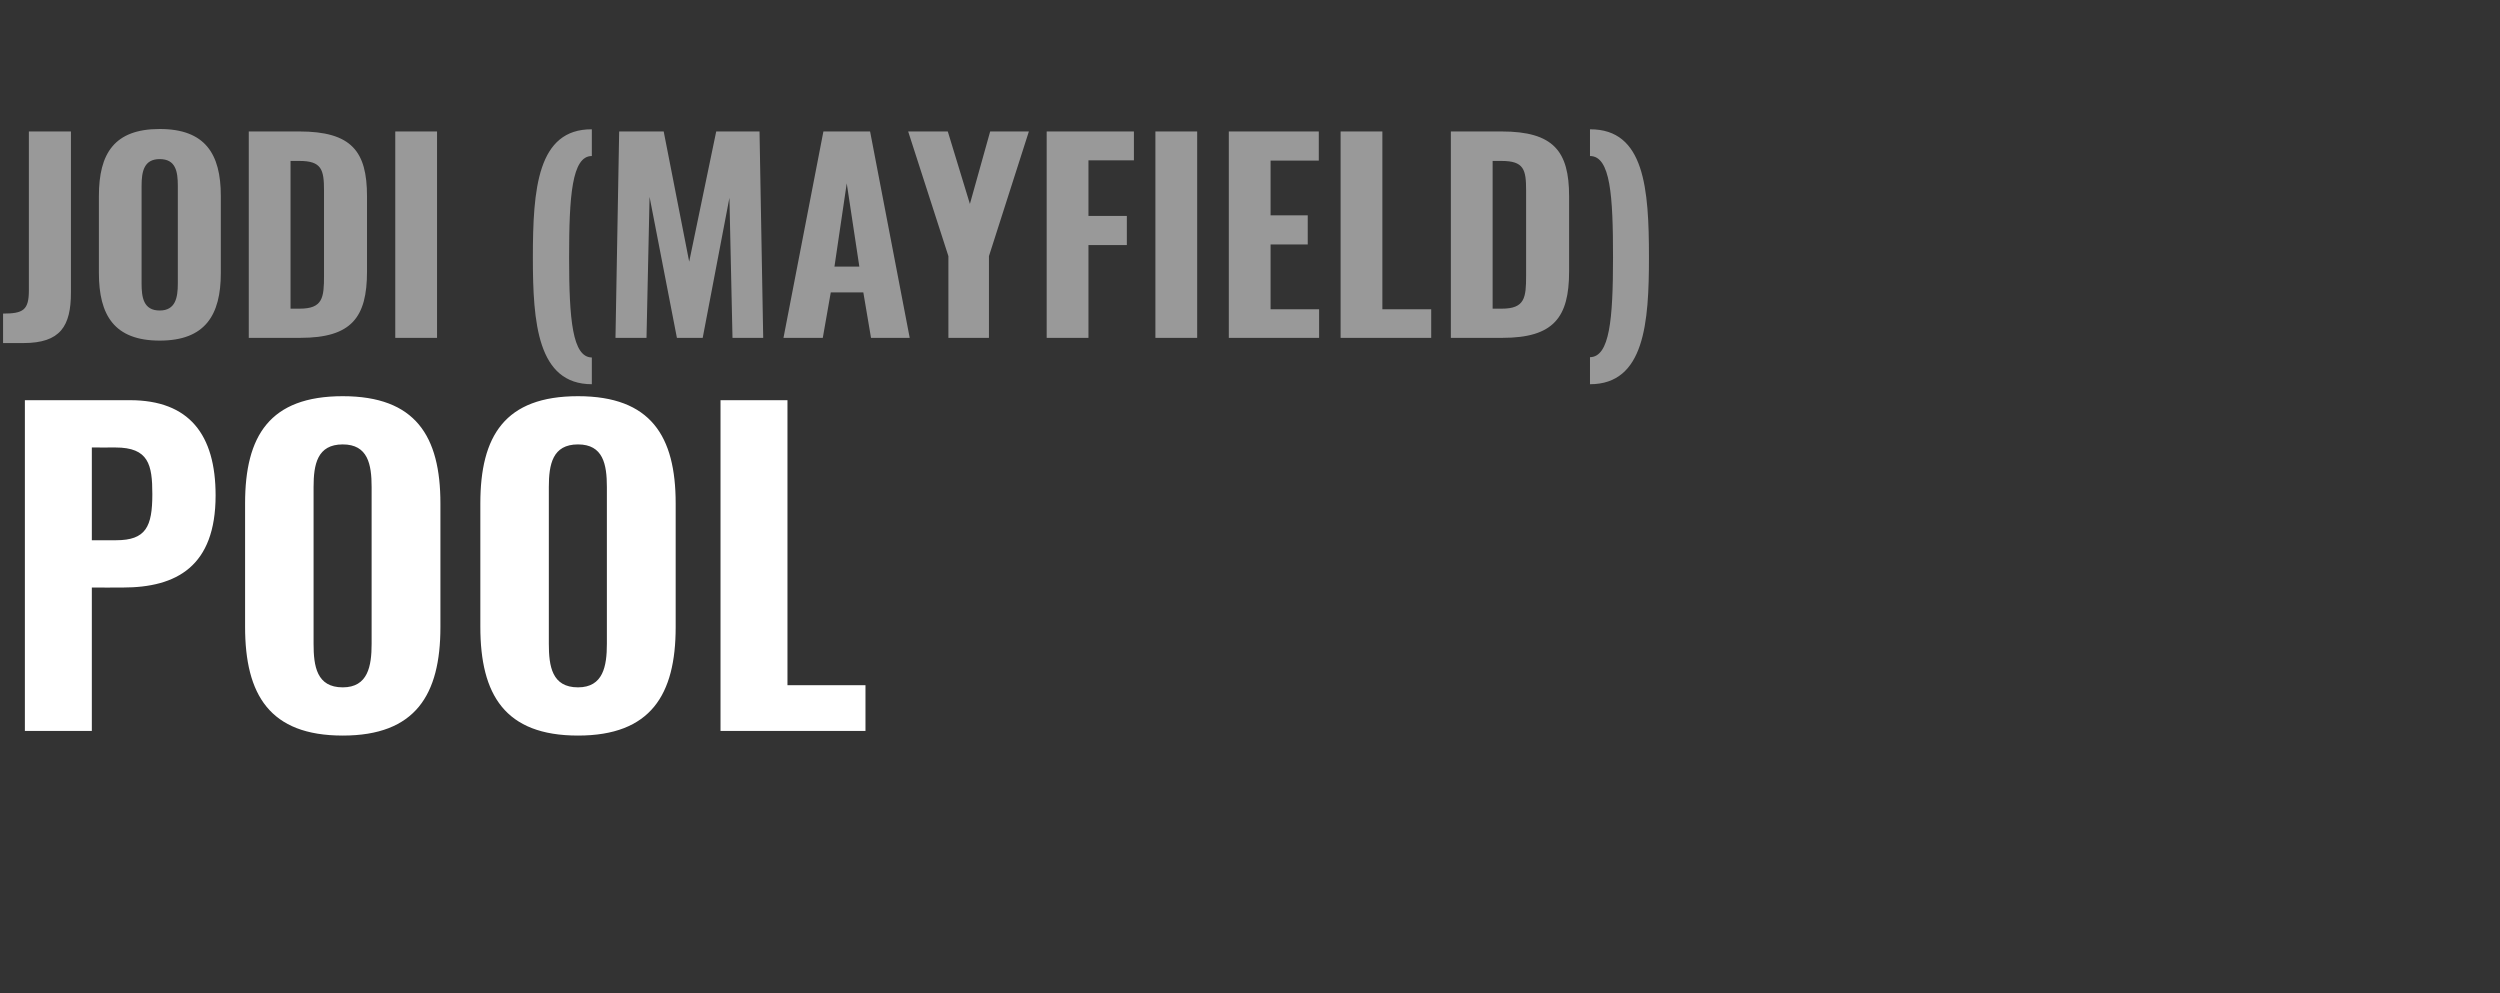
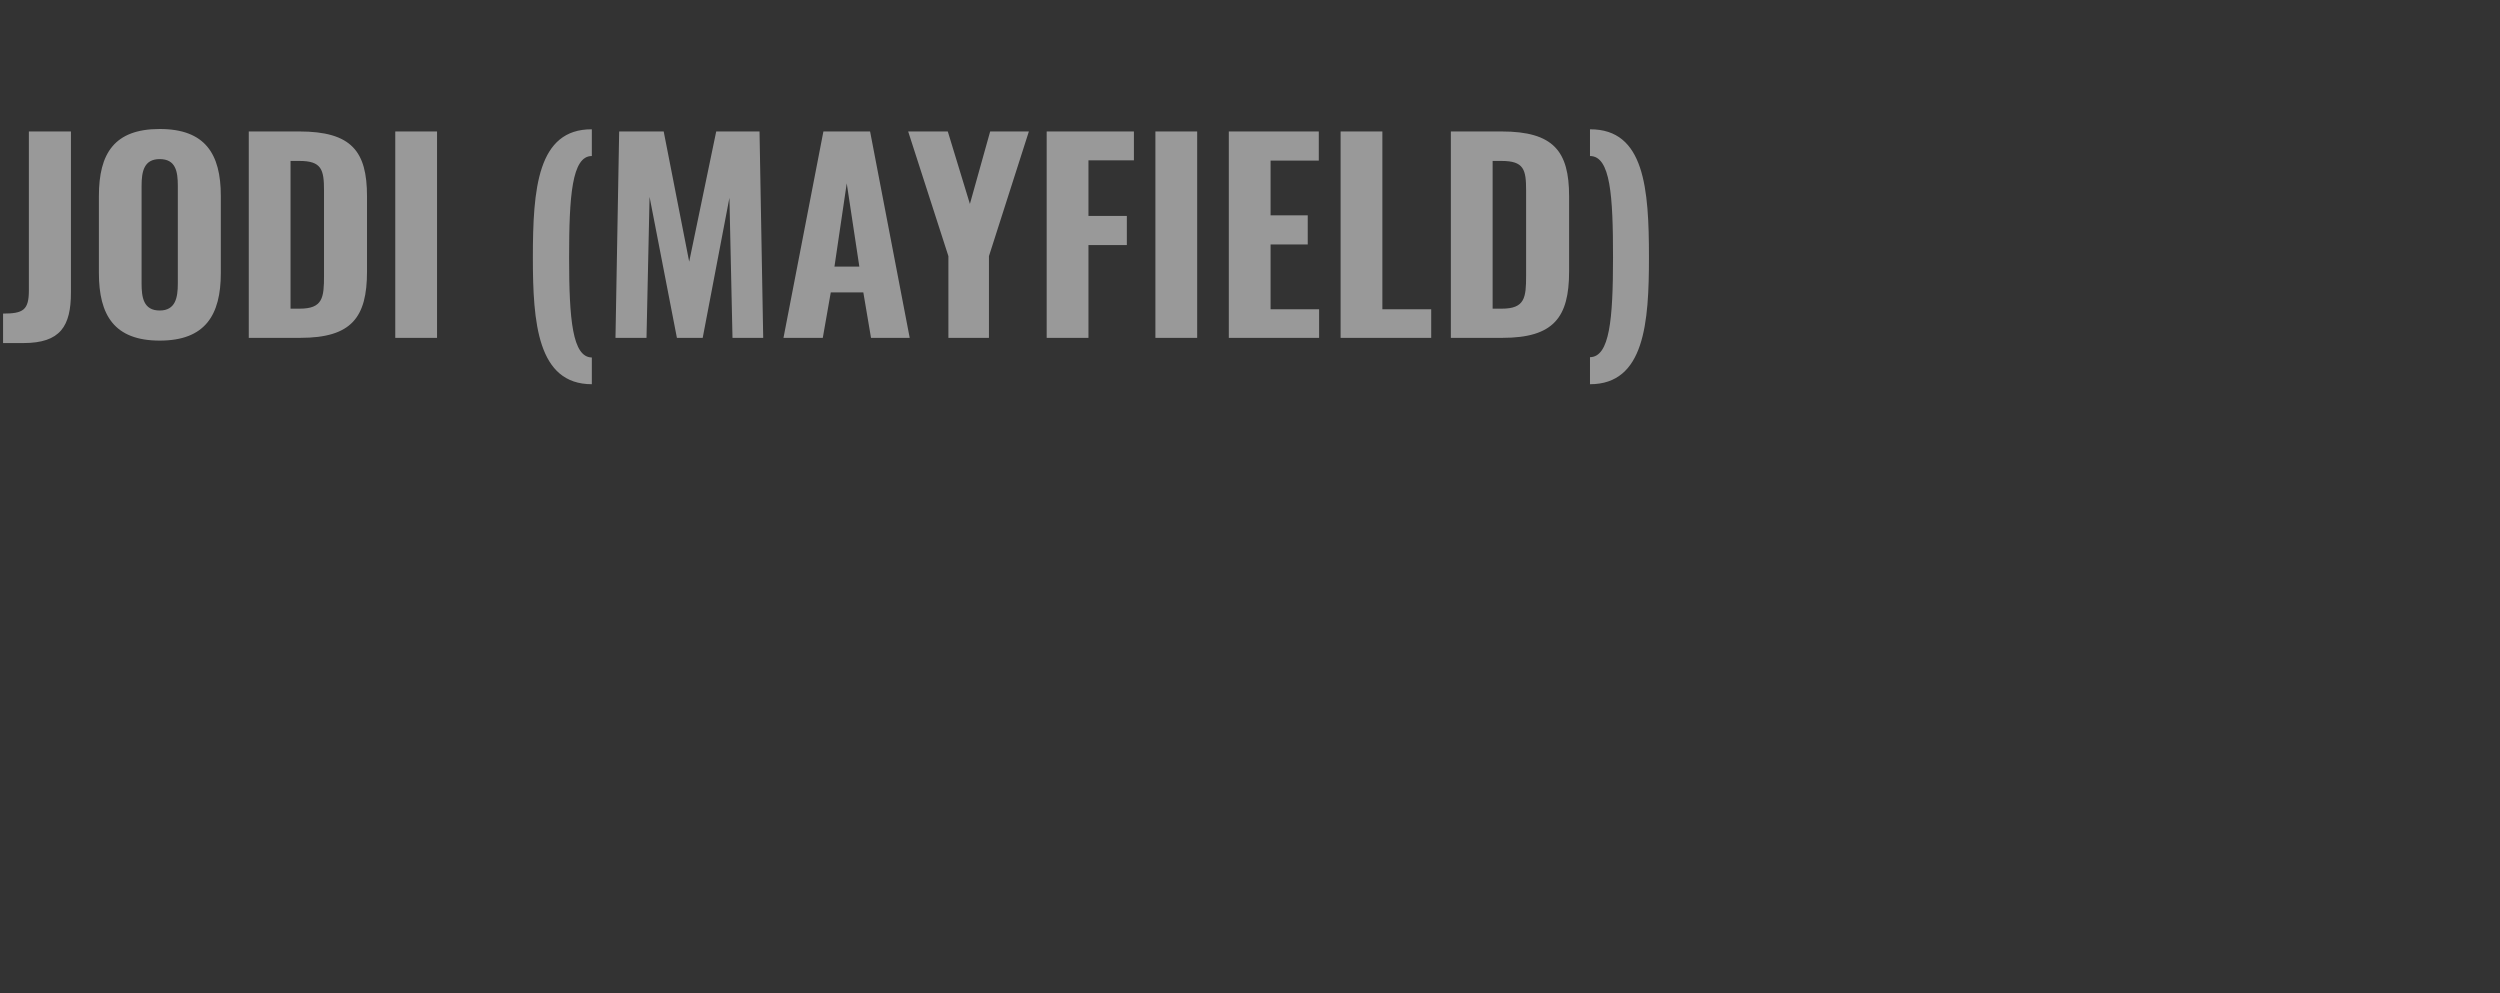
<svg xmlns="http://www.w3.org/2000/svg" version="1.1" width="814px" height="323.4px" viewBox="0 -11 814 323.4" style="top:-11px">
  <rect x="0" y="-11" width="814" height="323.4" fill="#333333" stroke="none" />
  <desc>JODI (MAYFIELD) POOL</desc>
  <defs />
  <g id="Polygon86945">
-     <path d="m8.1 119.3c0 0 34.19-.01 34.2 0c19.3 0 27.9 11.2 27.9 31c0 23.1-12.7 30-30.2 30c.03.04-10.1 0-10.1 0l0 46.7l-21.8 0l0-107.7zm29.7 45.6c9.7 0 11.8-4.4 11.8-15c0-9.6-1.2-15.2-12-15.2c.04.02-7.7 0-7.7 0l0 30.2c0 0 7.87.01 7.9 0zm42 28.2c0 0 0-40.2 0-40.2c0-22 8-34.9 31.8-34.9c23.7 0 31.8 13 31.8 34.9c0 0 0 40.3 0 40.3c0 22-8.1 35.3-31.8 35.3c-23.8 0-31.8-13.3-31.8-35.4zm41.2 5.5c0 0 0-51 0-51c0-7.4-1.2-13.9-9.4-13.9c-8.3 0-9.5 6.5-9.5 13.9c0 0 0 51 0 51c0 7.3 1 14.2 9.5 14.2c8.2 0 9.4-6.9 9.4-14.2zm35.4-5.5c0 0 0-40.2 0-40.2c0-22 8-34.9 31.8-34.9c23.7 0 31.8 13 31.8 34.9c0 0 0 40.3 0 40.3c0 22-8.1 35.3-31.8 35.3c-23.8 0-31.8-13.3-31.8-35.4zm41.2 5.5c0 0 0-51 0-51c0-7.4-1.2-13.9-9.4-13.9c-8.3 0-9.5 6.5-9.5 13.9c0 0 0 51 0 51c0 7.3 1 14.2 9.5 14.2c8.2 0 9.4-6.9 9.4-14.2zm37-79.3l21.8 0l0 92.8l25.4 0l0 14.9l-47.2 0l0-107.7z" stroke="none" fill="#fff" />
-   </g>
+     </g>
  <g id="Polygon86944">
    <path d="m1 91.1c6.5 0 8.4-1.1 8.4-7.5c-.02-.02 0-51.8 0-51.8l13.7 0c0 0-.03 52.36 0 52.4c0 11-3.4 16.5-15.5 16.5c.04-.02-6.6 0-6.6 0c0 0 0-9.57 0-9.6zm31.2-13.2c0 0 0-25.1 0-25.1c0-13.8 5-21.8 19.8-21.8c14.8 0 19.9 8.1 19.9 21.8c0 0 0 25.1 0 25.1c0 13.7-5.1 22-19.9 22c-14.8 0-19.8-8.3-19.8-22zm25.7 3.4c0 0 0-31.8 0-31.8c0-4.7-.7-8.7-5.9-8.7c-5.1 0-5.9 4-5.9 8.7c0 0 0 31.8 0 31.8c0 4.5.6 8.8 5.9 8.8c5.2 0 5.9-4.3 5.9-8.8zm23.1-49.5c0 0 16.44-.01 16.4 0c17.1 0 22.1 6.5 22.1 21.1c0 0 0 24.5 0 24.5c0 14.9-5 21.6-21.7 21.6c-.03.02-16.8 0-16.8 0l0-67.2zm16.6 57.7c7.5 0 7.9-3.6 7.9-10.7c0 0 0-27.8 0-27.8c0-6.8-.8-9.6-8-9.6c.02.02-2.9 0-2.9 0l0 48.1c0 0 3.01-.03 3 0zm31.1-57.7l13.6 0l0 67.2l-13.6 0l0-67.2zm44.8 41.1c0-22.4 1.5-41.9 19.2-41.8c0 0 0 8.7 0 8.7c-6.5 0-7.4 13.1-7.4 33.1c0 20.2 1.1 32.4 7.4 32.5c0 0 0 8.7 0 8.7c-17.7 0-19.2-20.1-19.2-41.2zm28.1-41.1l14.5 0l8.3 42.4l8.8-42.4l14.1 0l1.2 67.2l-10 0l-1-45.6l-8.7 45.6l-8.4 0l-8.9-45.9l-1 45.9l-10.1 0l1.2-67.2zm66.5 0l15.2 0l12.9 67.2l-12.6 0l-2.5-14.8l-10.6 0l-2.6 14.8l-12.8 0l13-67.2zm11.7 44l-4.1-27.1l-4 27.1l8.1 0zm29-3.4l-13.1-40.6l12.9 0l7.2 23.6l6.6-23.6l12.6 0l-13 40.6l0 26.6l-13.2 0l0-26.6zm32-40.6l28.4 0l0 9.4l-14.8 0l0 18.1l12.5 0l0 9.5l-12.5 0l0 30.2l-13.6 0l0-67.2zm35.4 0l13.6 0l0 67.2l-13.6 0l0-67.2zm23.9 0l29.3 0l0 9.5l-15.7 0l0 17.8l12.1 0l0 9.5l-12.1 0l0 21.1l15.8 0l0 9.3l-29.4 0l0-67.2zm36.4 0l13.6 0l0 57.9l15.9 0l0 9.3l-29.5 0l0-67.2zm35.9 0c0 0 16.46-.01 16.5 0c17 0 22 6.5 22 21.1c0 0 0 24.5 0 24.5c0 14.9-5 21.6-21.7 21.6c-.01.02-16.8 0-16.8 0l0-67.2zm16.6 57.7c7.5 0 7.9-3.6 7.9-10.7c0 0 0-27.8 0-27.8c0-6.8-.7-9.6-8-9.6c.05.02-2.9 0-2.9 0l0 48.1c0 0 3.03-.03 3 0zm28.7 15.8c6.4-.1 7.5-12.3 7.5-32.5c0-20-.8-33-7.5-33c0 0 0-8.7 0-8.7c17.8-.1 19.2 19.4 19.2 41.7c0 21.2-1.4 41.3-19.2 41.3c0 0 0-8.8 0-8.8z" stroke="none" fill="#999999" />
  </g>
</svg>